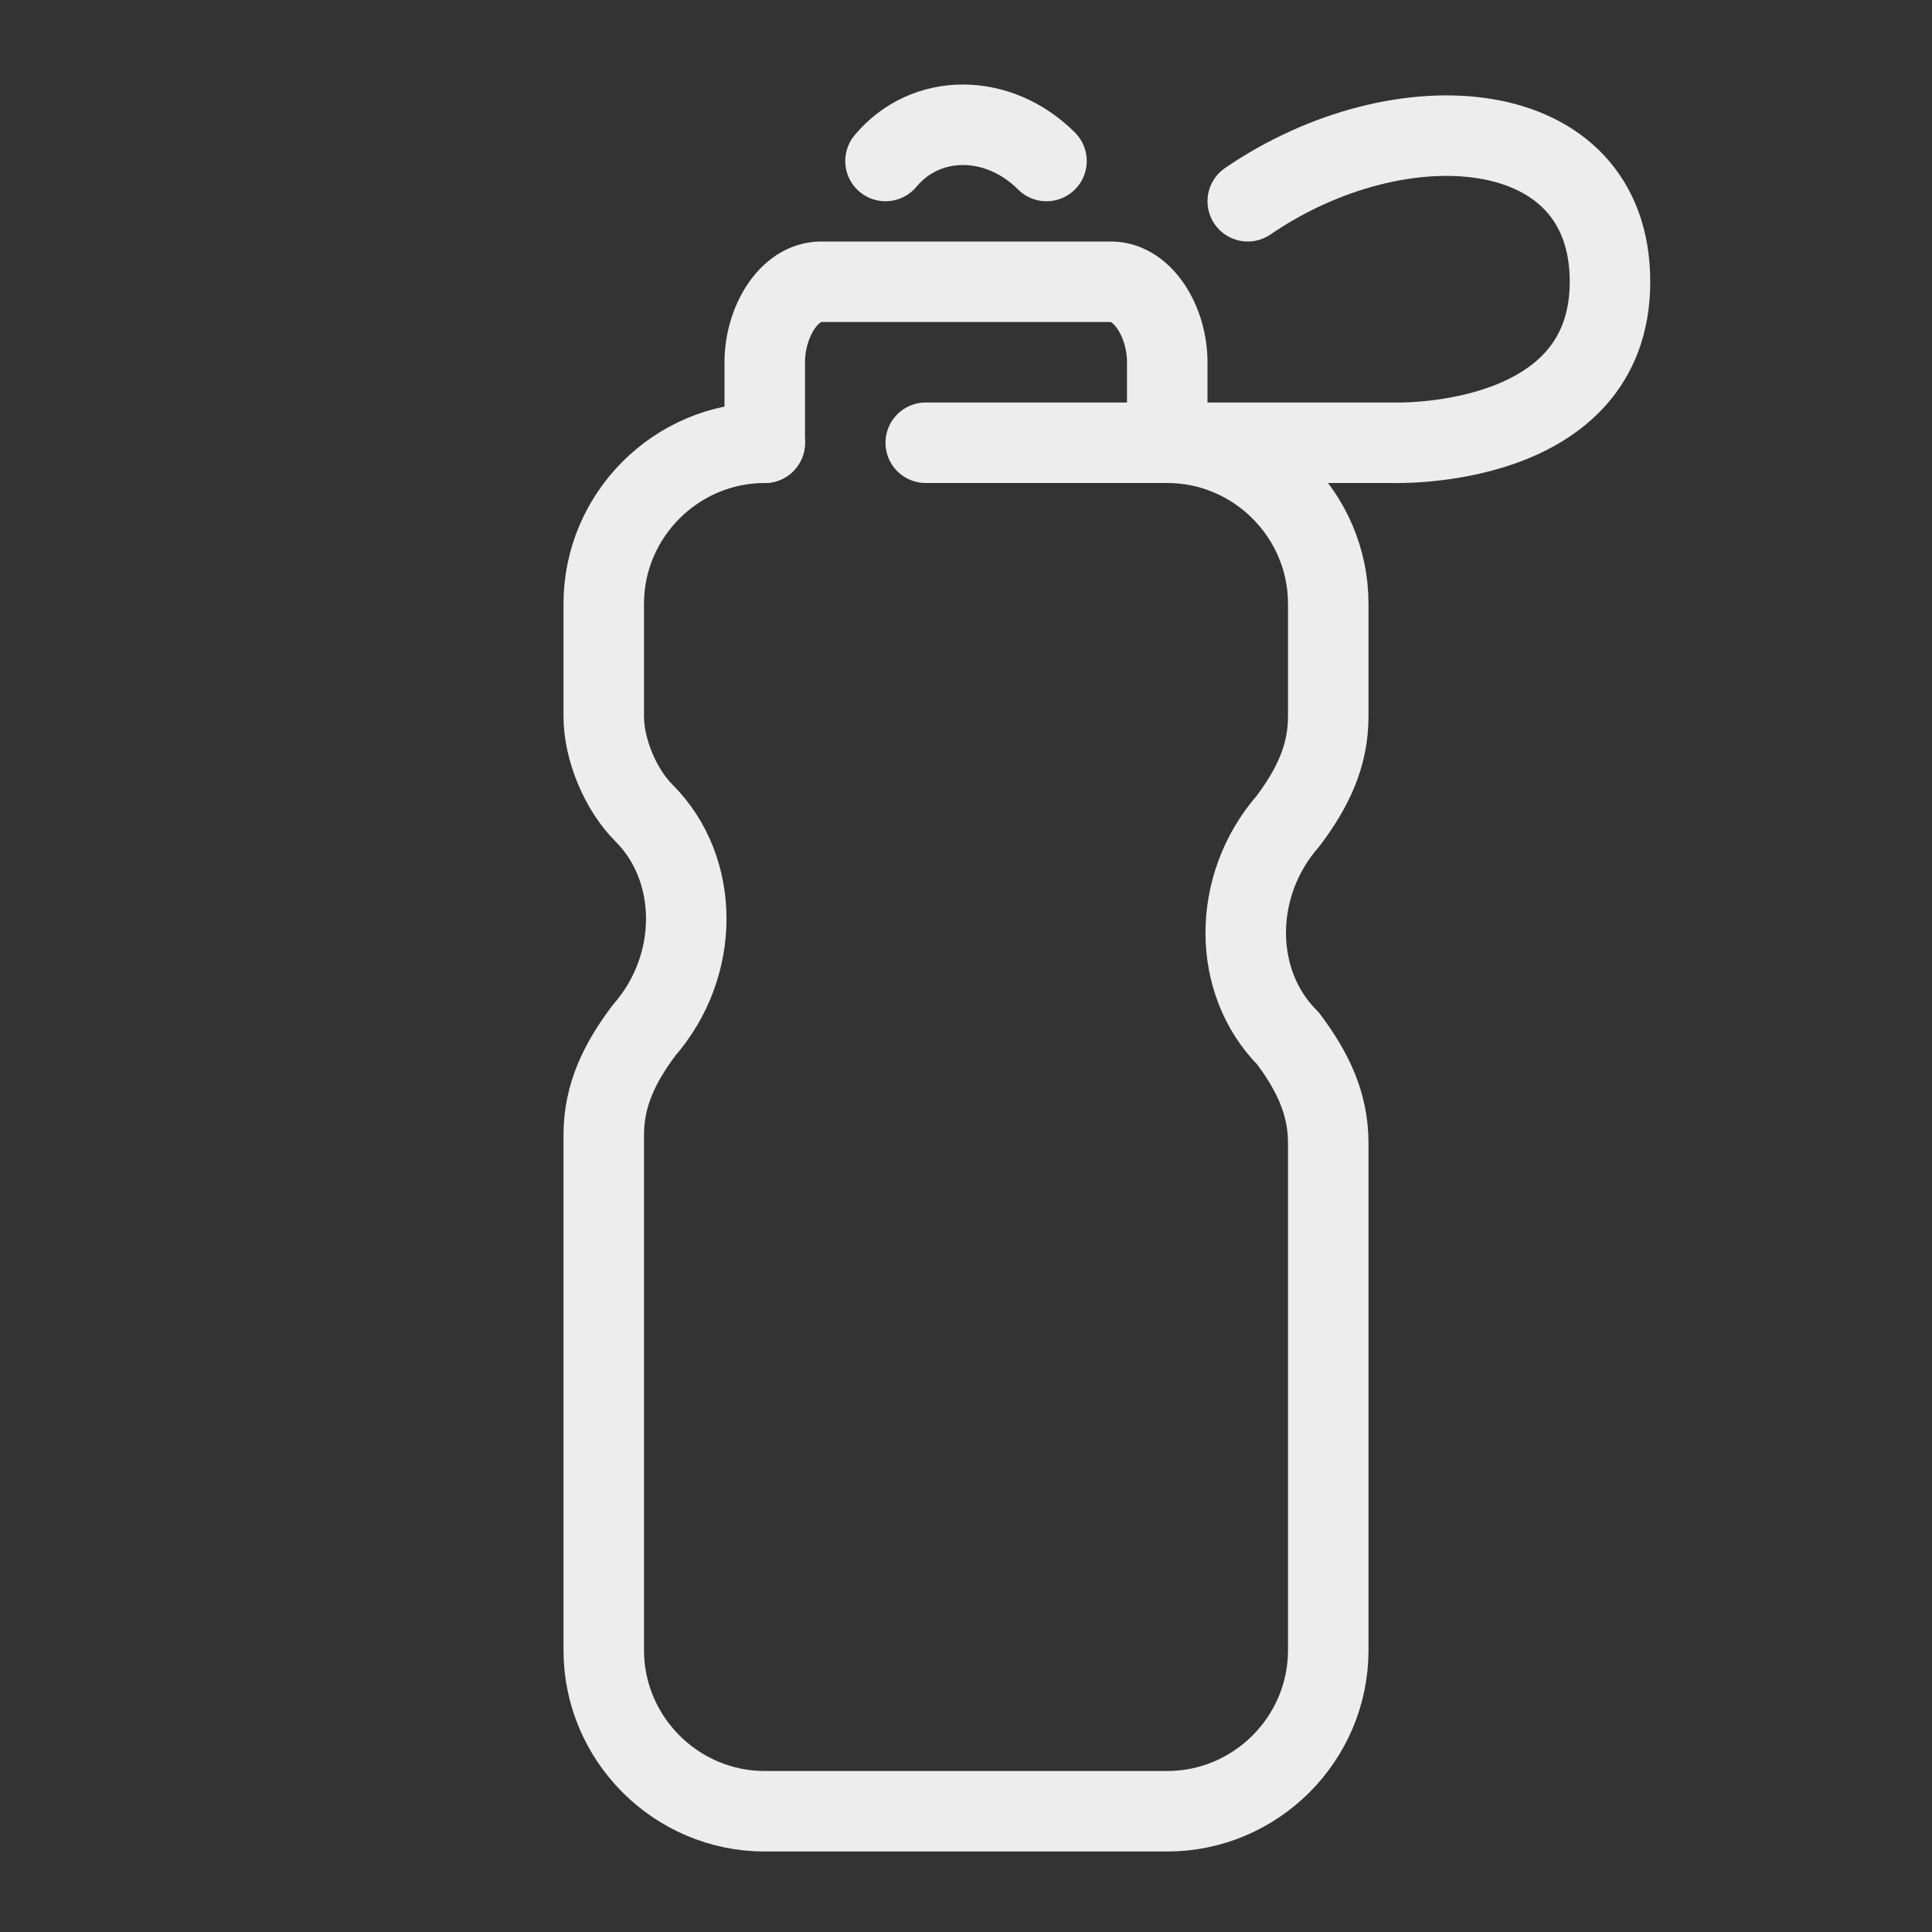
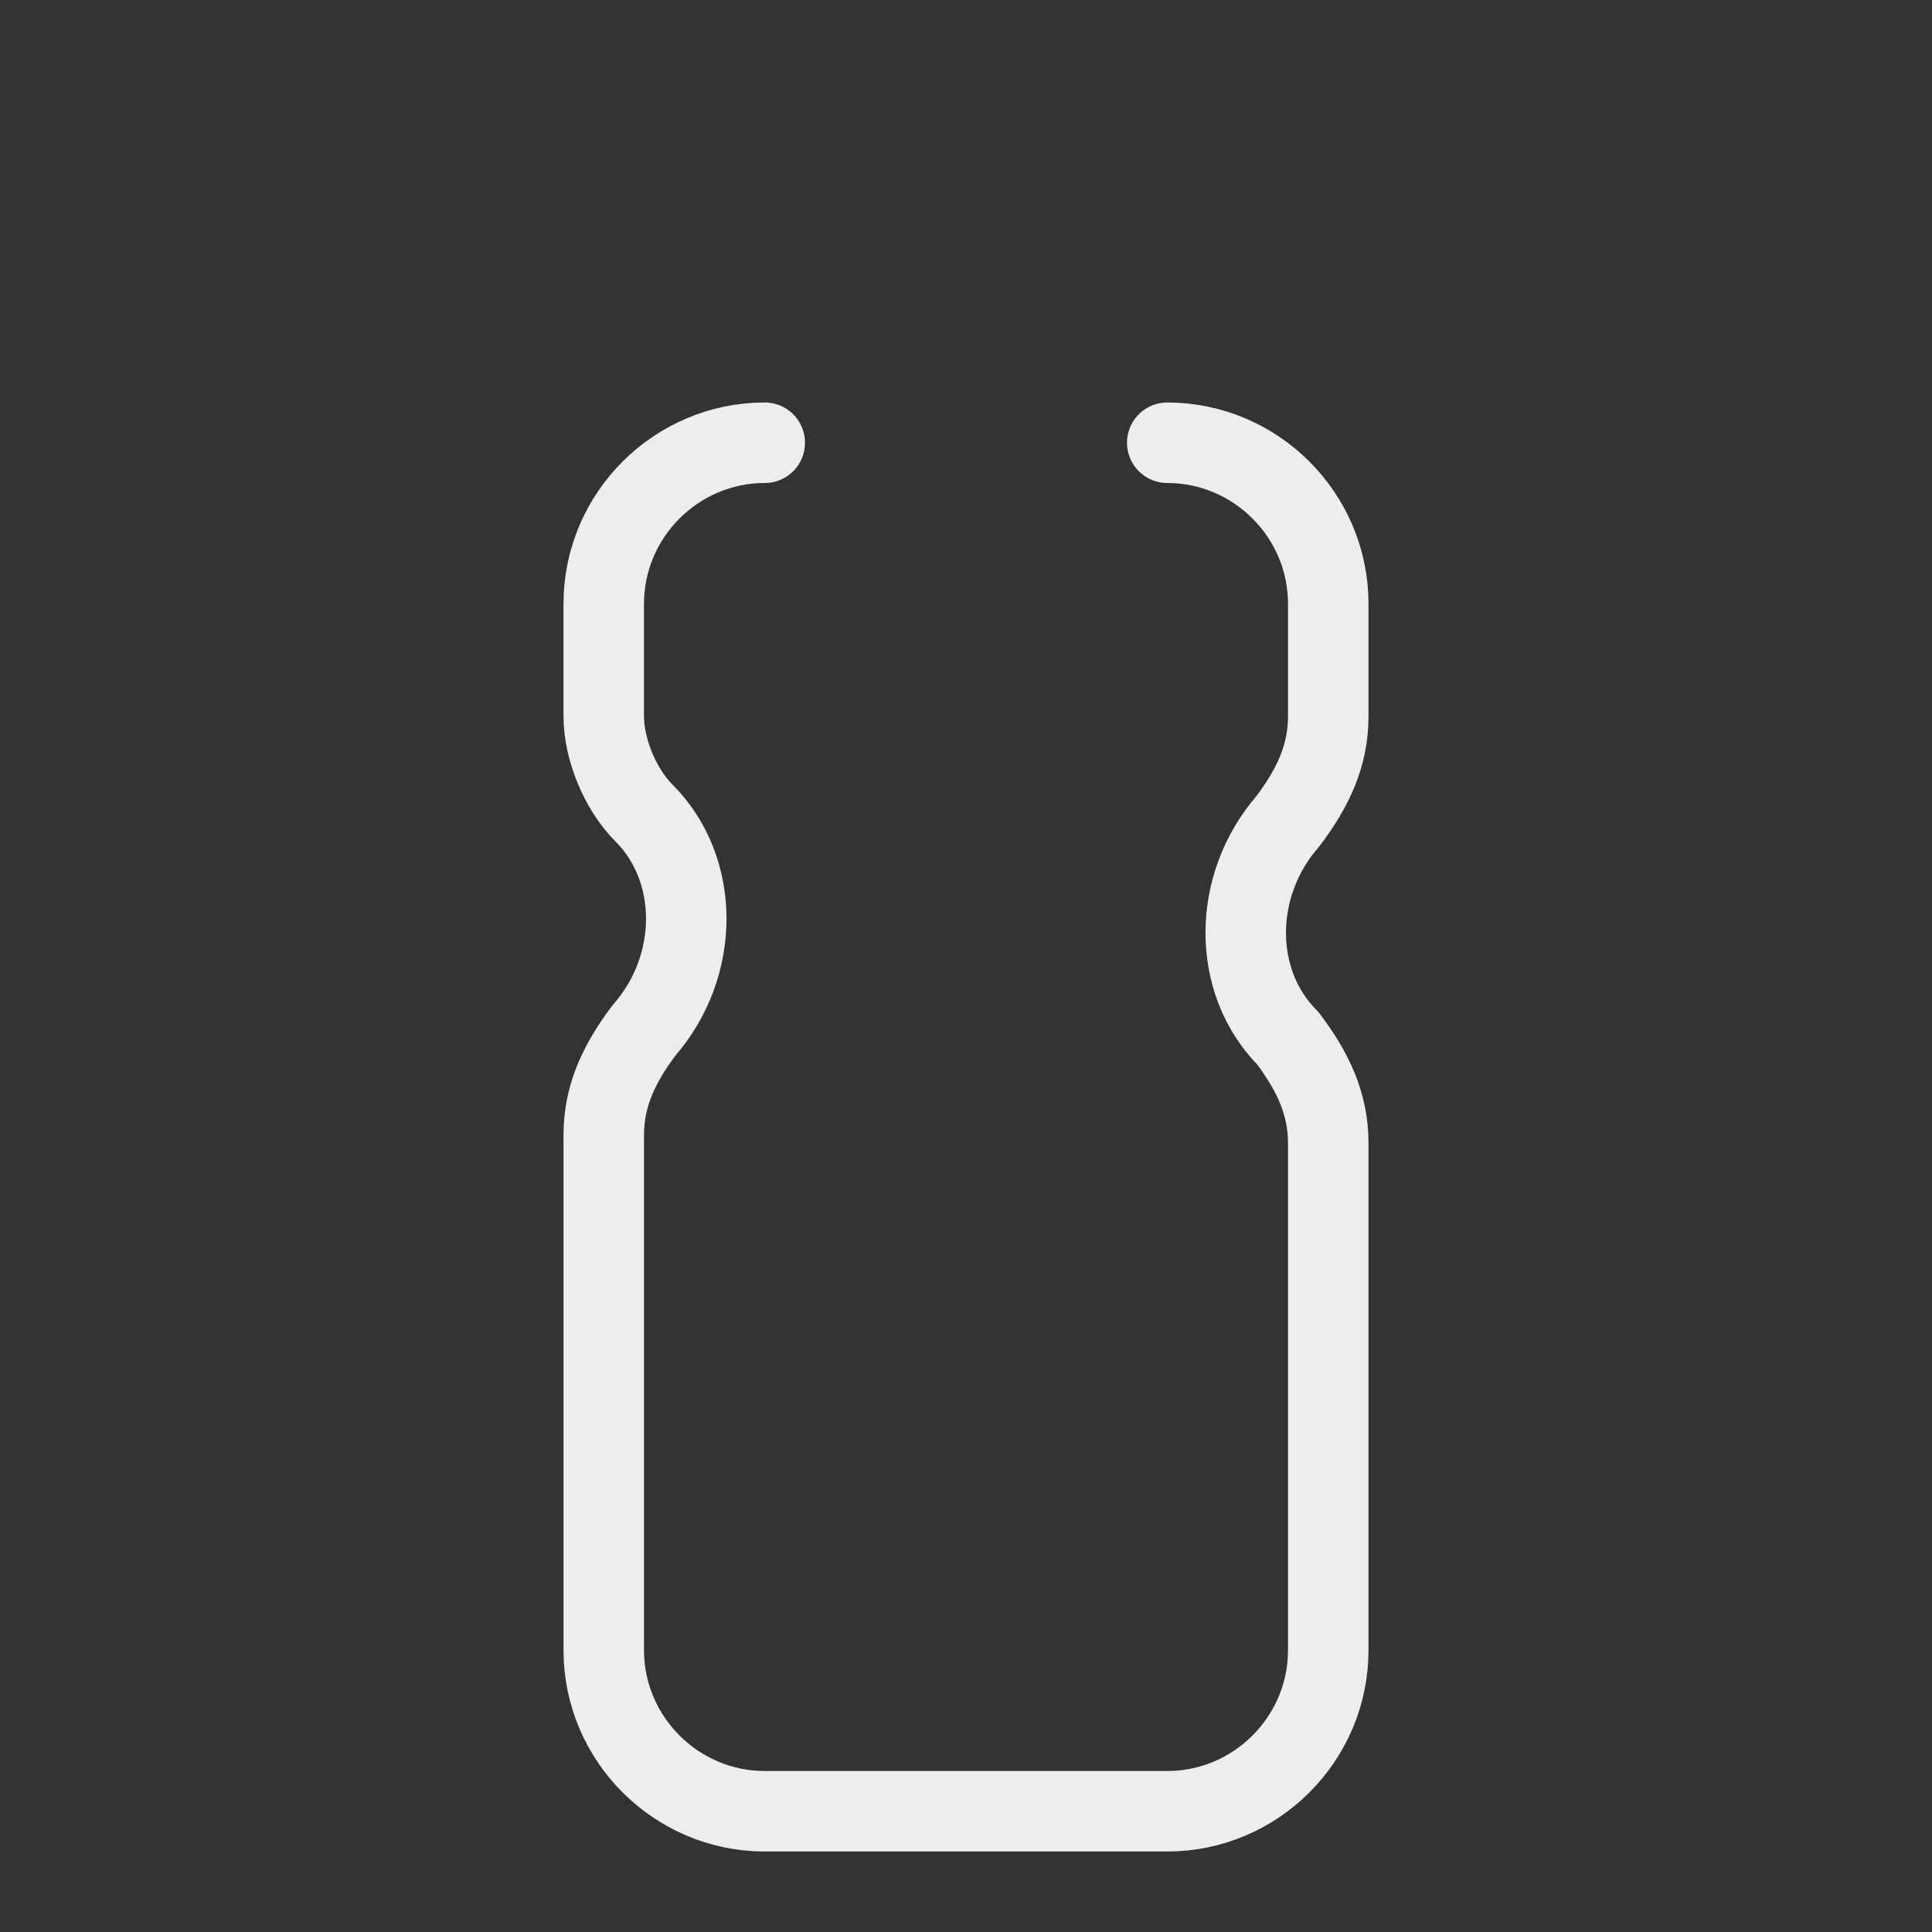
<svg xmlns="http://www.w3.org/2000/svg" id="Layer_1" x="0px" y="0px" viewBox="0 0 24 24" style="enable-background:new 0 0 24 24;" xml:space="preserve">
  <rect x="0" y="0" width="24" height="24" fill="#333333" stroke="none" />
  <style type="text/css">	.st0{fill:none;stroke:#EDEDED;stroke-linecap:round;stroke-linejoin:round;}</style>
  <title>water-bottle</title>
-   <path class="st0" d="M9.5,5.5v-1c0-0.5,0.3-1,0.7-1h3.6c0.4,0,0.7,0.5,0.7,1v1" />
-   <path class="st0" d="M15.5,2.5c1.9-1.3,4.5-1.1,4.5,1s-2.7,2-2.7,2h-5.8" />
  <path class="st0" d="M14.5,5.5c1.1,0,2,0.9,2,2v1.4c0,0.5-0.2,0.9-0.5,1.3c-0.7,0.8-0.7,2,0,2.7c0.3,0.4,0.5,0.8,0.5,1.3v6.3 c0,1.1-0.9,2-2,2h-5c-1.1,0-2-0.9-2-2v-6.4c0-0.5,0.2-0.9,0.5-1.3c0.7-0.8,0.7-2,0-2.7C7.7,9.8,7.5,9.3,7.5,8.9V7.5c0-1.1,0.9-2,2-2 " />
-   <path class="st0" d="M11,2c0.5-0.6,1.4-0.6,2,0c0,0,0,0,0,0" />
</svg>